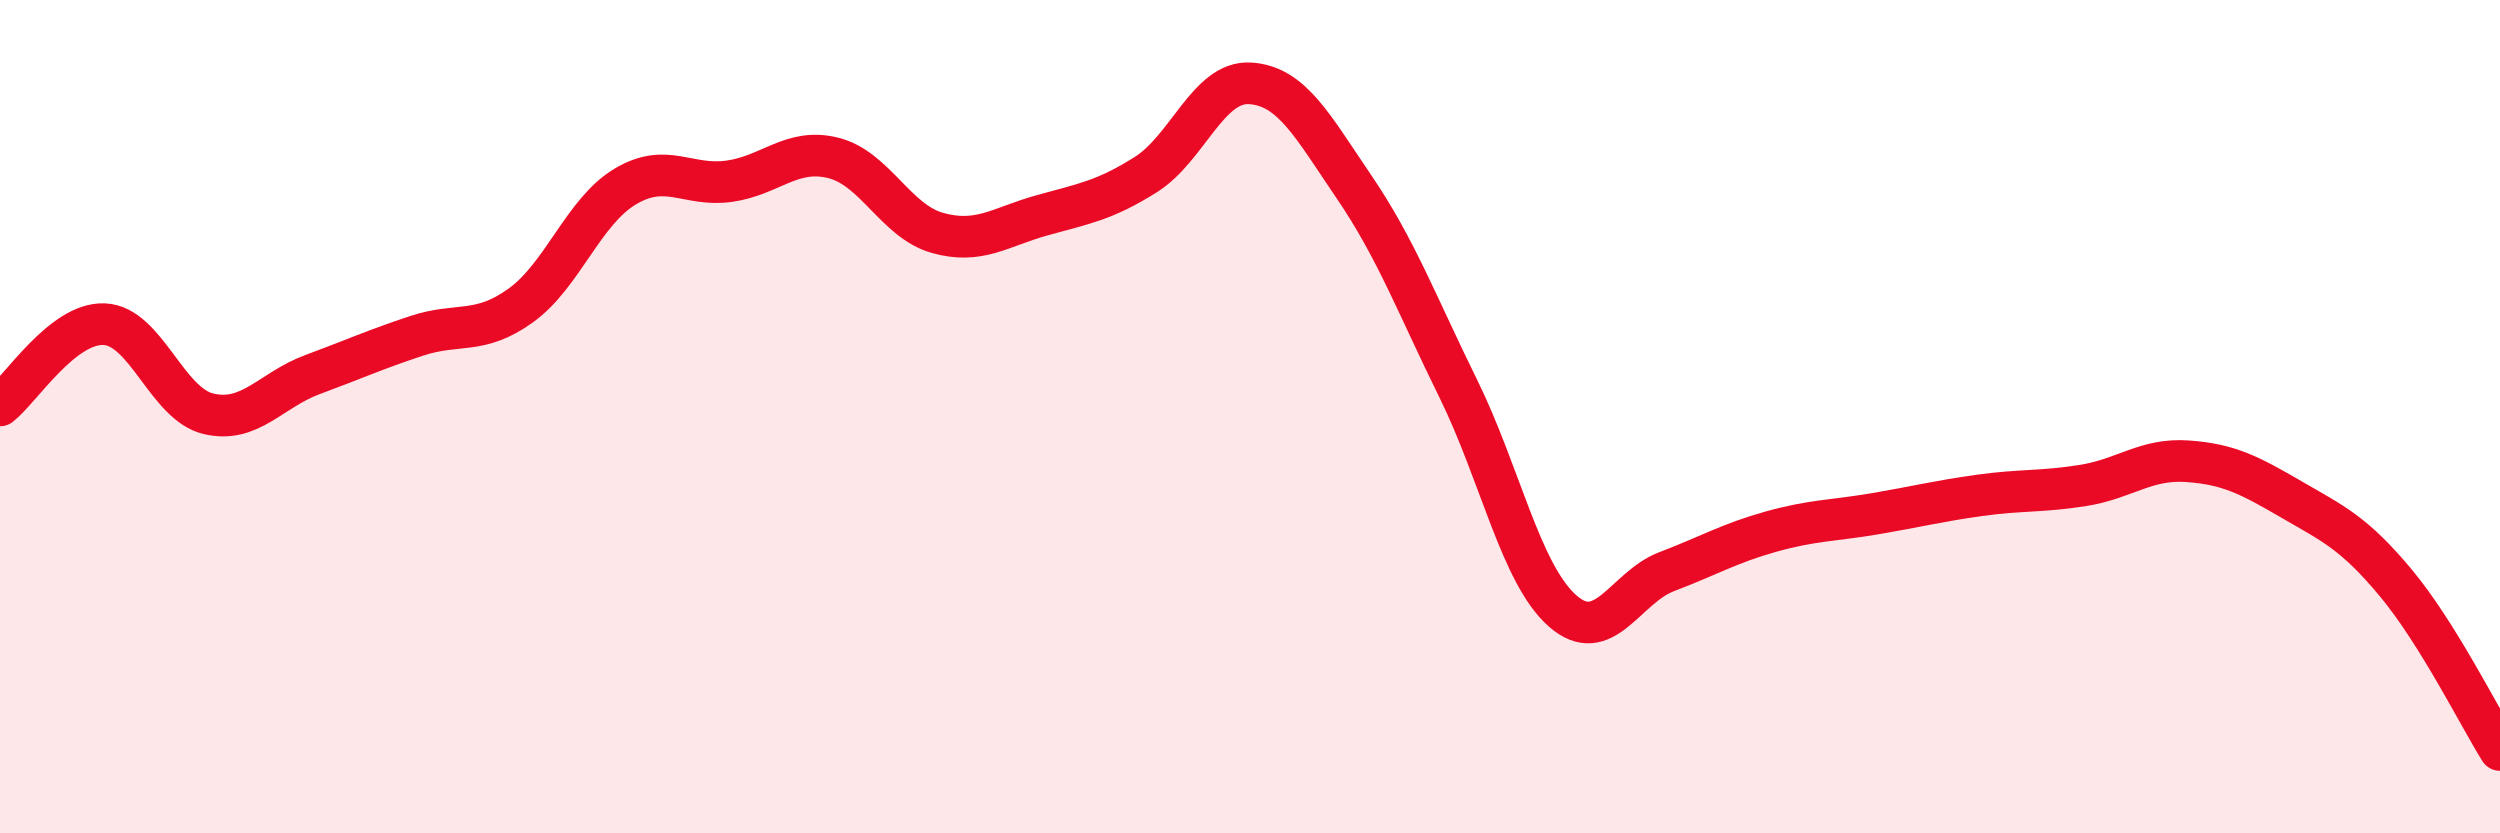
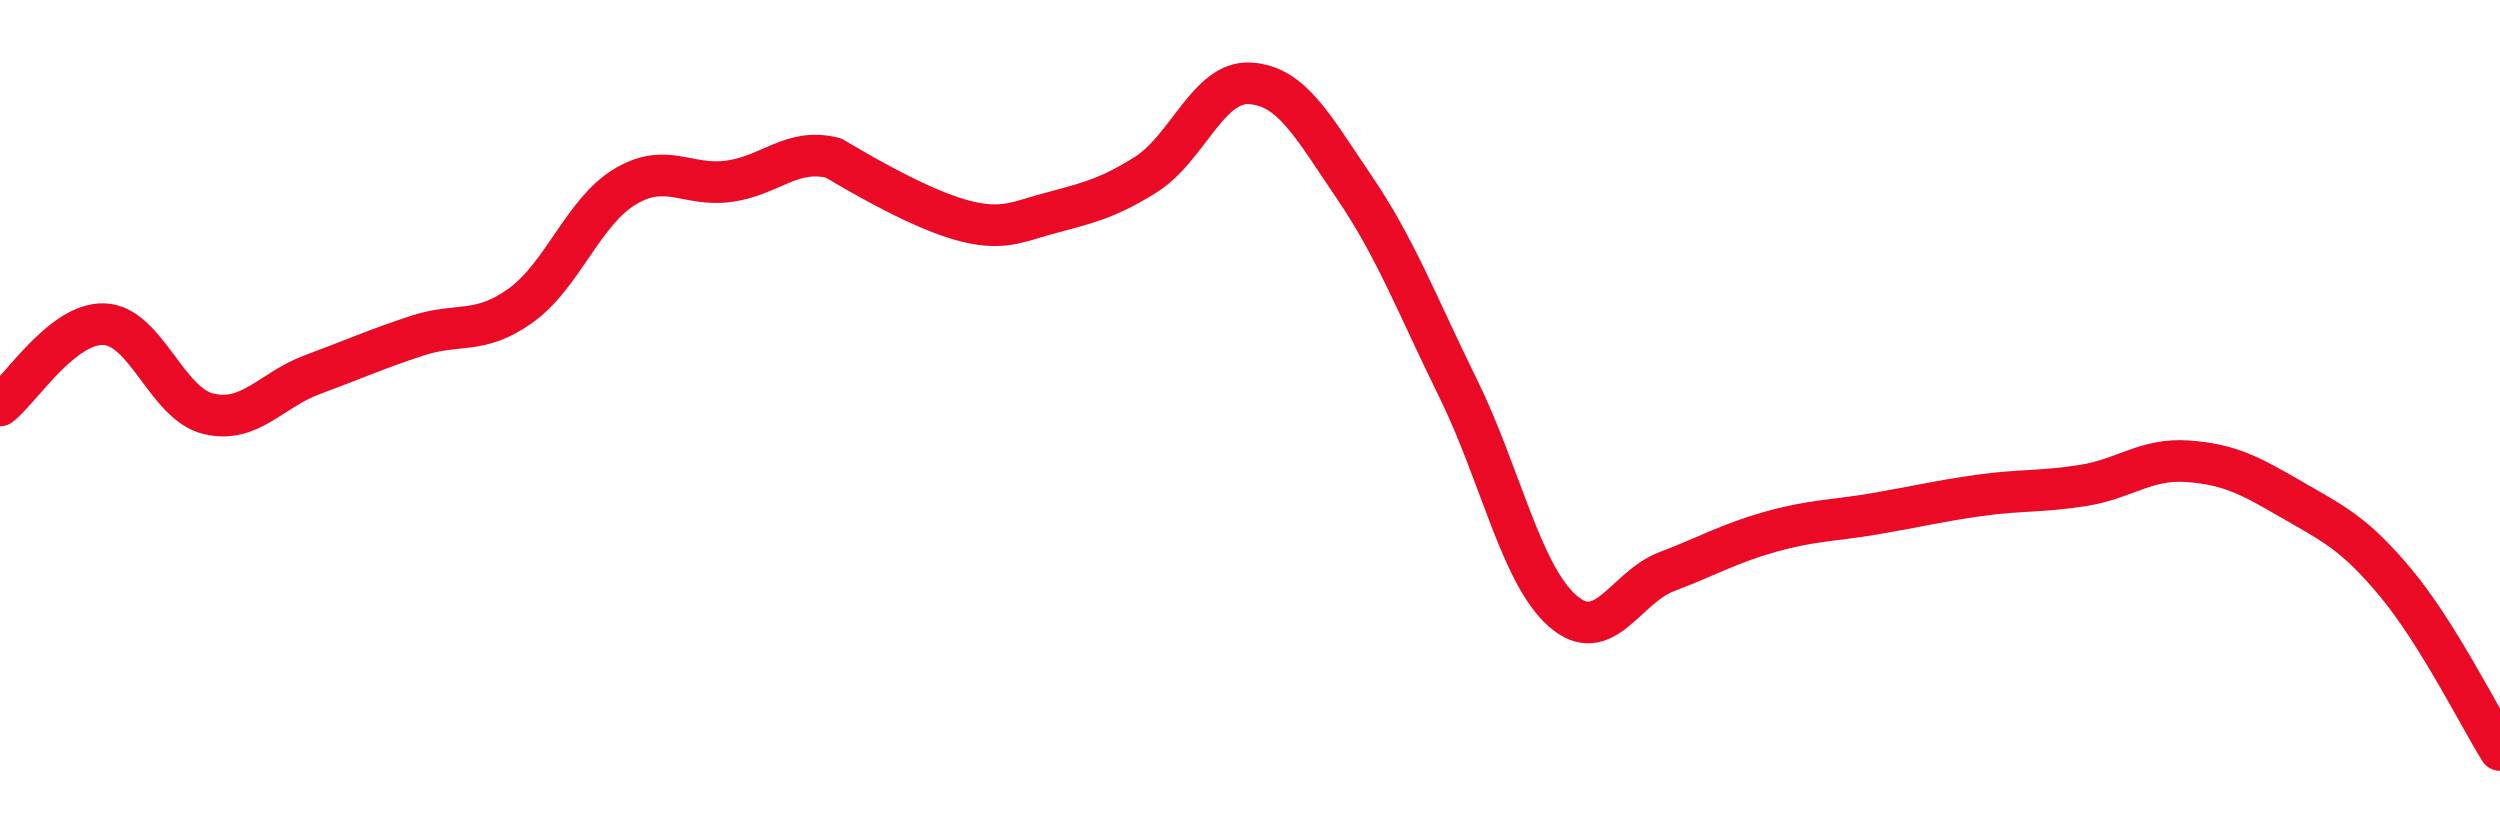
<svg xmlns="http://www.w3.org/2000/svg" width="60" height="20" viewBox="0 0 60 20">
-   <path d="M 0,9.73 C 0.5,9.34 1.5,7.74 2.5,7.78 C 3.5,7.82 4,9.69 5,9.93 C 6,10.17 6.5,9.36 7.5,8.99 C 8.5,8.62 9,8.39 10,8.06 C 11,7.73 11.5,8.05 12.5,7.33 C 13.5,6.61 14,5.08 15,4.48 C 16,3.88 16.5,4.49 17.5,4.35 C 18.5,4.21 19,3.54 20,3.79 C 21,4.04 21.5,5.31 22.5,5.59 C 23.5,5.87 24,5.45 25,5.17 C 26,4.89 26.5,4.82 27.5,4.19 C 28.5,3.56 29,1.94 30,2 C 31,2.06 31.5,3.02 32.5,4.49 C 33.5,5.96 34,7.3 35,9.33 C 36,11.36 36.5,13.78 37.5,14.66 C 38.5,15.54 39,14.1 40,13.72 C 41,13.34 41.5,13.04 42.5,12.76 C 43.5,12.48 44,12.5 45,12.33 C 46,12.16 46.5,12.03 47.5,11.89 C 48.5,11.75 49,11.81 50,11.65 C 51,11.49 51.5,11 52.5,11.07 C 53.5,11.14 54,11.41 55,11.99 C 56,12.57 56.5,12.79 57.5,13.99 C 58.5,15.19 59.5,17.2 60,18L60 20L0 20Z" fill="#EB0A25" opacity="0.1" stroke-linecap="round" stroke-linejoin="round" />
-   <path d="M 0,9.73 C 0.5,9.34 1.5,7.74 2.5,7.78 C 3.5,7.82 4,9.69 5,9.93 C 6,10.17 6.5,9.36 7.5,8.99 C 8.5,8.62 9,8.39 10,8.06 C 11,7.73 11.5,8.05 12.5,7.33 C 13.5,6.61 14,5.08 15,4.48 C 16,3.88 16.5,4.49 17.5,4.35 C 18.5,4.21 19,3.54 20,3.79 C 21,4.04 21.5,5.31 22.5,5.59 C 23.5,5.87 24,5.45 25,5.17 C 26,4.89 26.5,4.82 27.5,4.19 C 28.5,3.56 29,1.94 30,2 C 31,2.06 31.5,3.02 32.5,4.49 C 33.5,5.96 34,7.3 35,9.33 C 36,11.36 36.5,13.78 37.5,14.66 C 38.5,15.54 39,14.1 40,13.72 C 41,13.34 41.5,13.04 42.5,12.76 C 43.5,12.48 44,12.5 45,12.33 C 46,12.16 46.5,12.03 47.5,11.89 C 48.5,11.75 49,11.81 50,11.65 C 51,11.49 51.5,11 52.5,11.07 C 53.5,11.14 54,11.41 55,11.99 C 56,12.57 56.5,12.79 57.5,13.99 C 58.5,15.19 59.5,17.2 60,18" stroke="#EB0A25" stroke-width="1" fill="none" stroke-linecap="round" stroke-linejoin="round" />
+   <path d="M 0,9.73 C 0.5,9.34 1.5,7.74 2.5,7.78 C 3.5,7.82 4,9.69 5,9.93 C 6,10.17 6.5,9.36 7.5,8.99 C 8.5,8.62 9,8.39 10,8.06 C 11,7.73 11.5,8.05 12.5,7.33 C 13.5,6.61 14,5.08 15,4.48 C 16,3.88 16.5,4.49 17.5,4.35 C 18.5,4.21 19,3.54 20,3.79 C 23.5,5.87 24,5.45 25,5.17 C 26,4.89 26.5,4.82 27.5,4.19 C 28.5,3.56 29,1.94 30,2 C 31,2.06 31.5,3.02 32.5,4.49 C 33.5,5.96 34,7.3 35,9.33 C 36,11.36 36.5,13.78 37.5,14.66 C 38.5,15.54 39,14.1 40,13.72 C 41,13.34 41.5,13.04 42.5,12.76 C 43.5,12.48 44,12.5 45,12.33 C 46,12.16 46.5,12.03 47.5,11.89 C 48.5,11.75 49,11.81 50,11.65 C 51,11.49 51.5,11 52.5,11.07 C 53.5,11.14 54,11.41 55,11.99 C 56,12.57 56.5,12.79 57.5,13.99 C 58.5,15.19 59.5,17.2 60,18" stroke="#EB0A25" stroke-width="1" fill="none" stroke-linecap="round" stroke-linejoin="round" />
</svg>